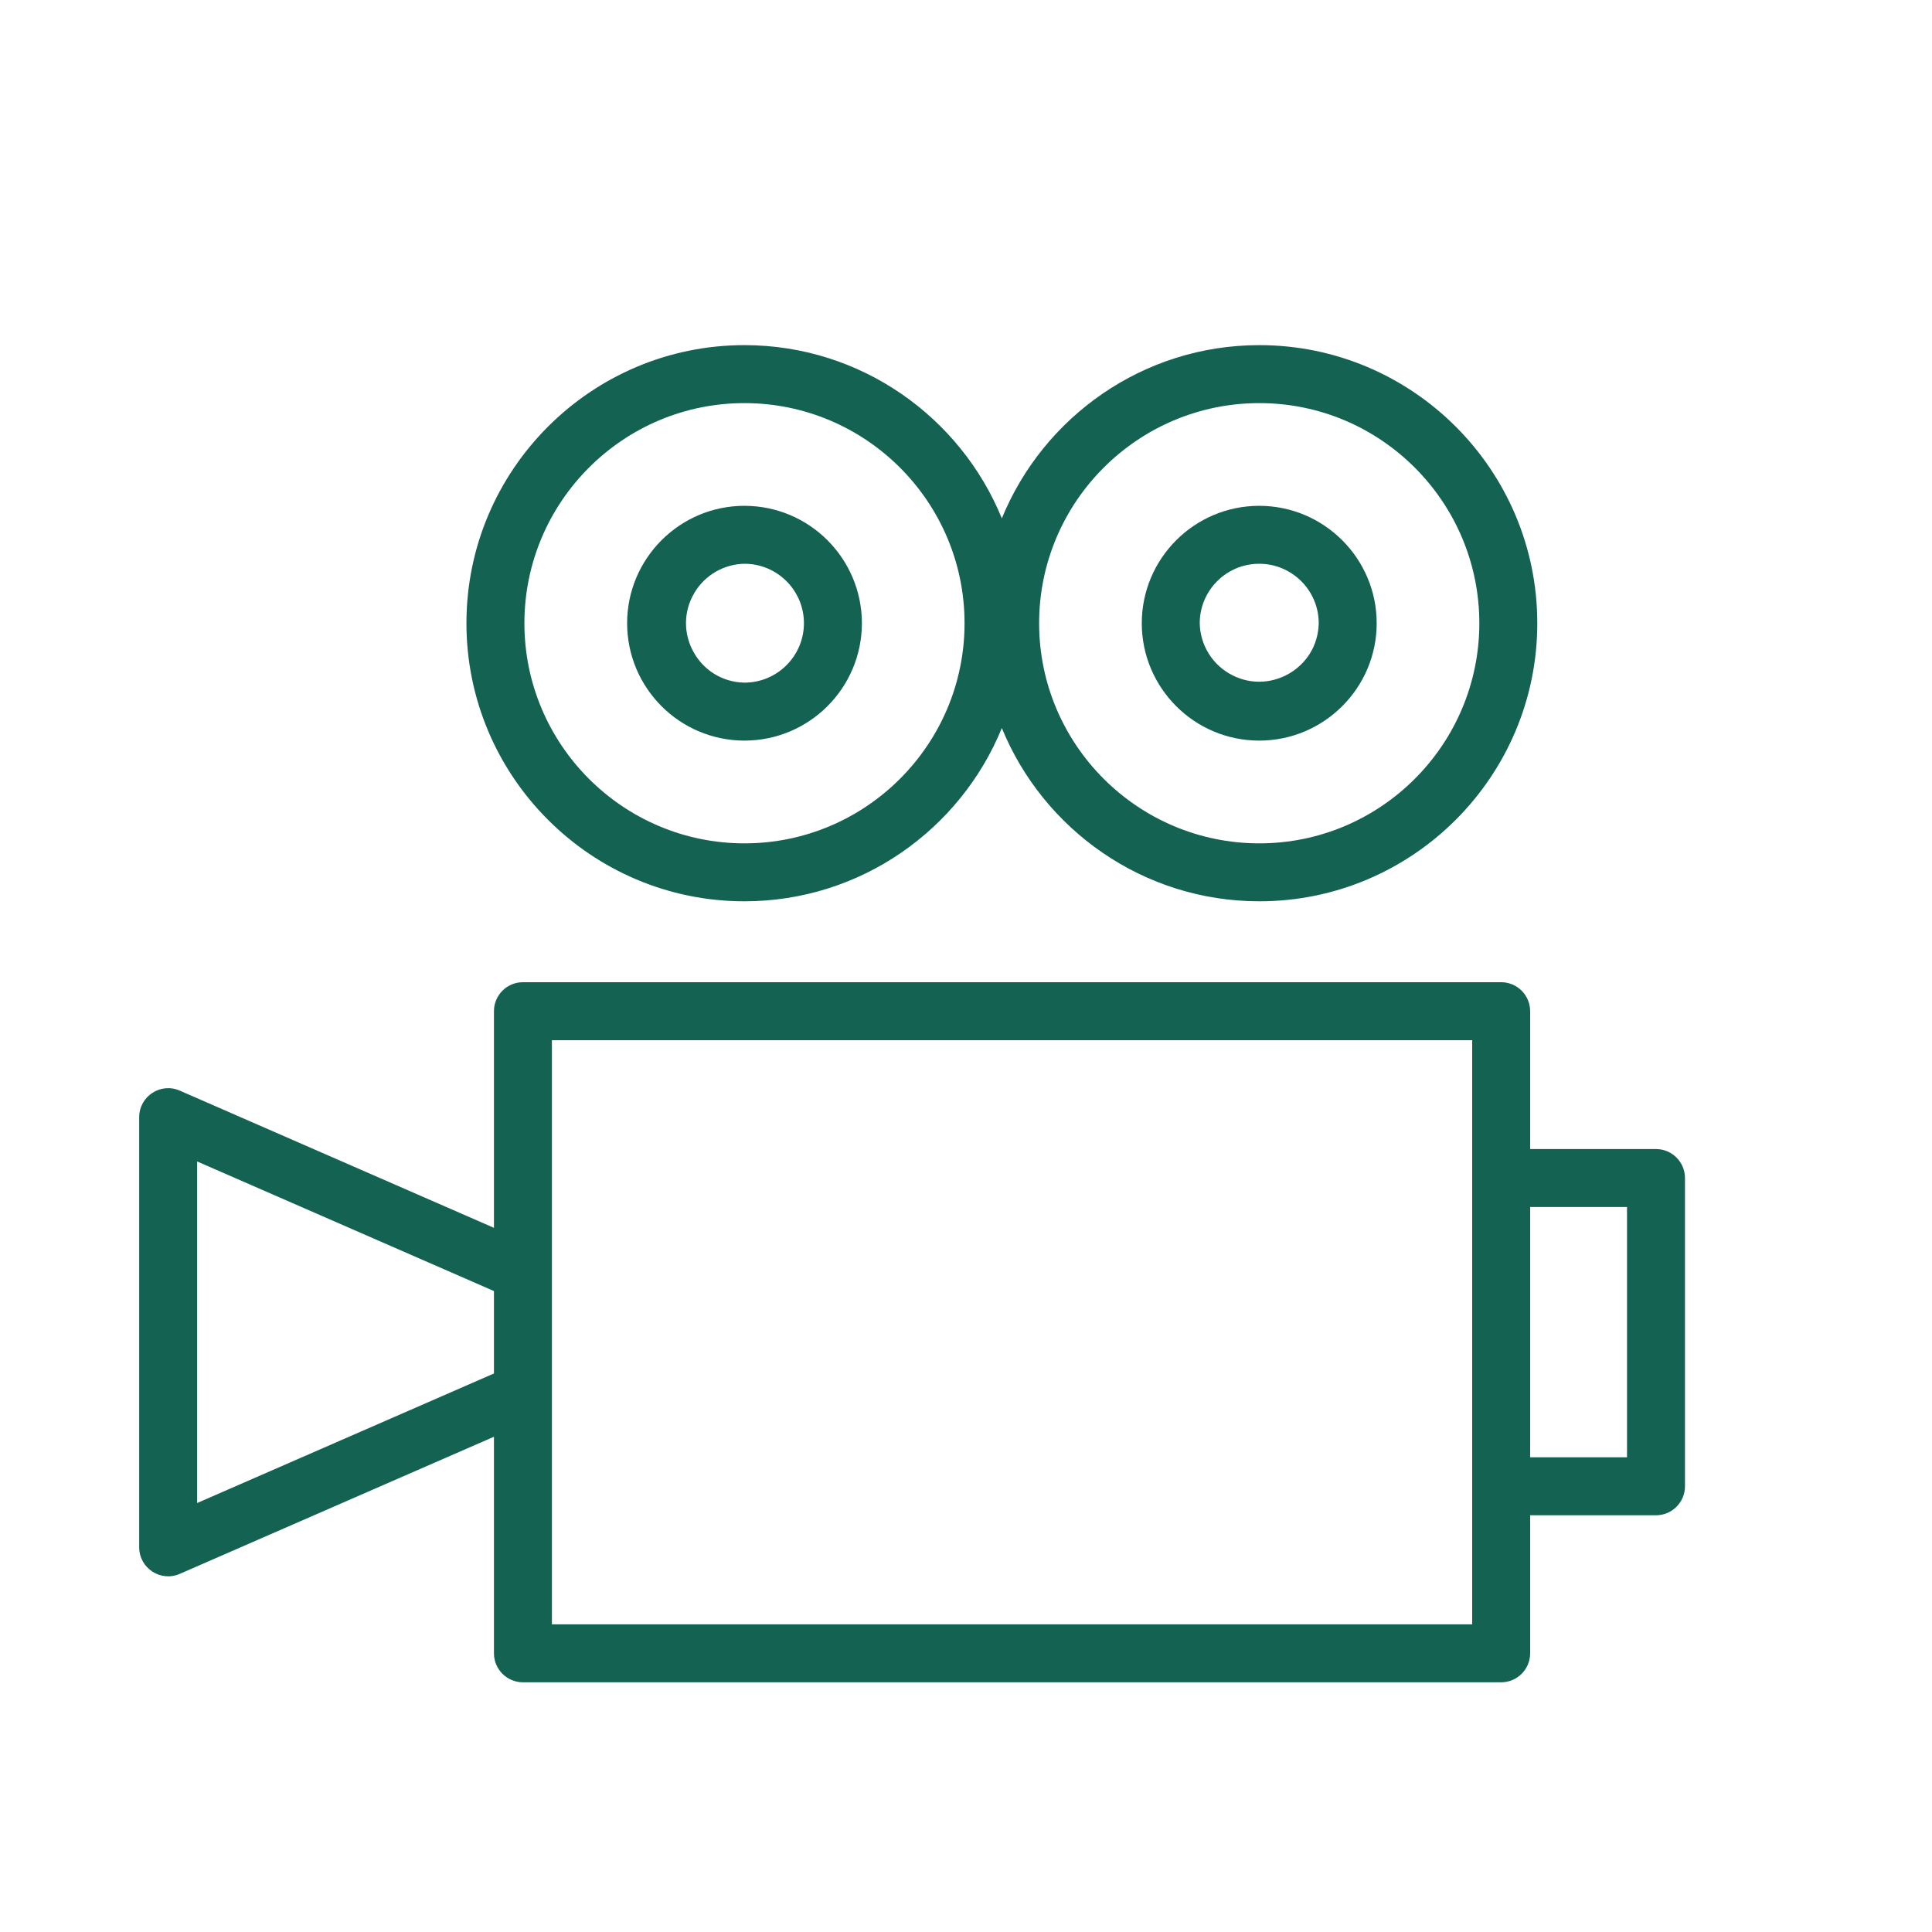
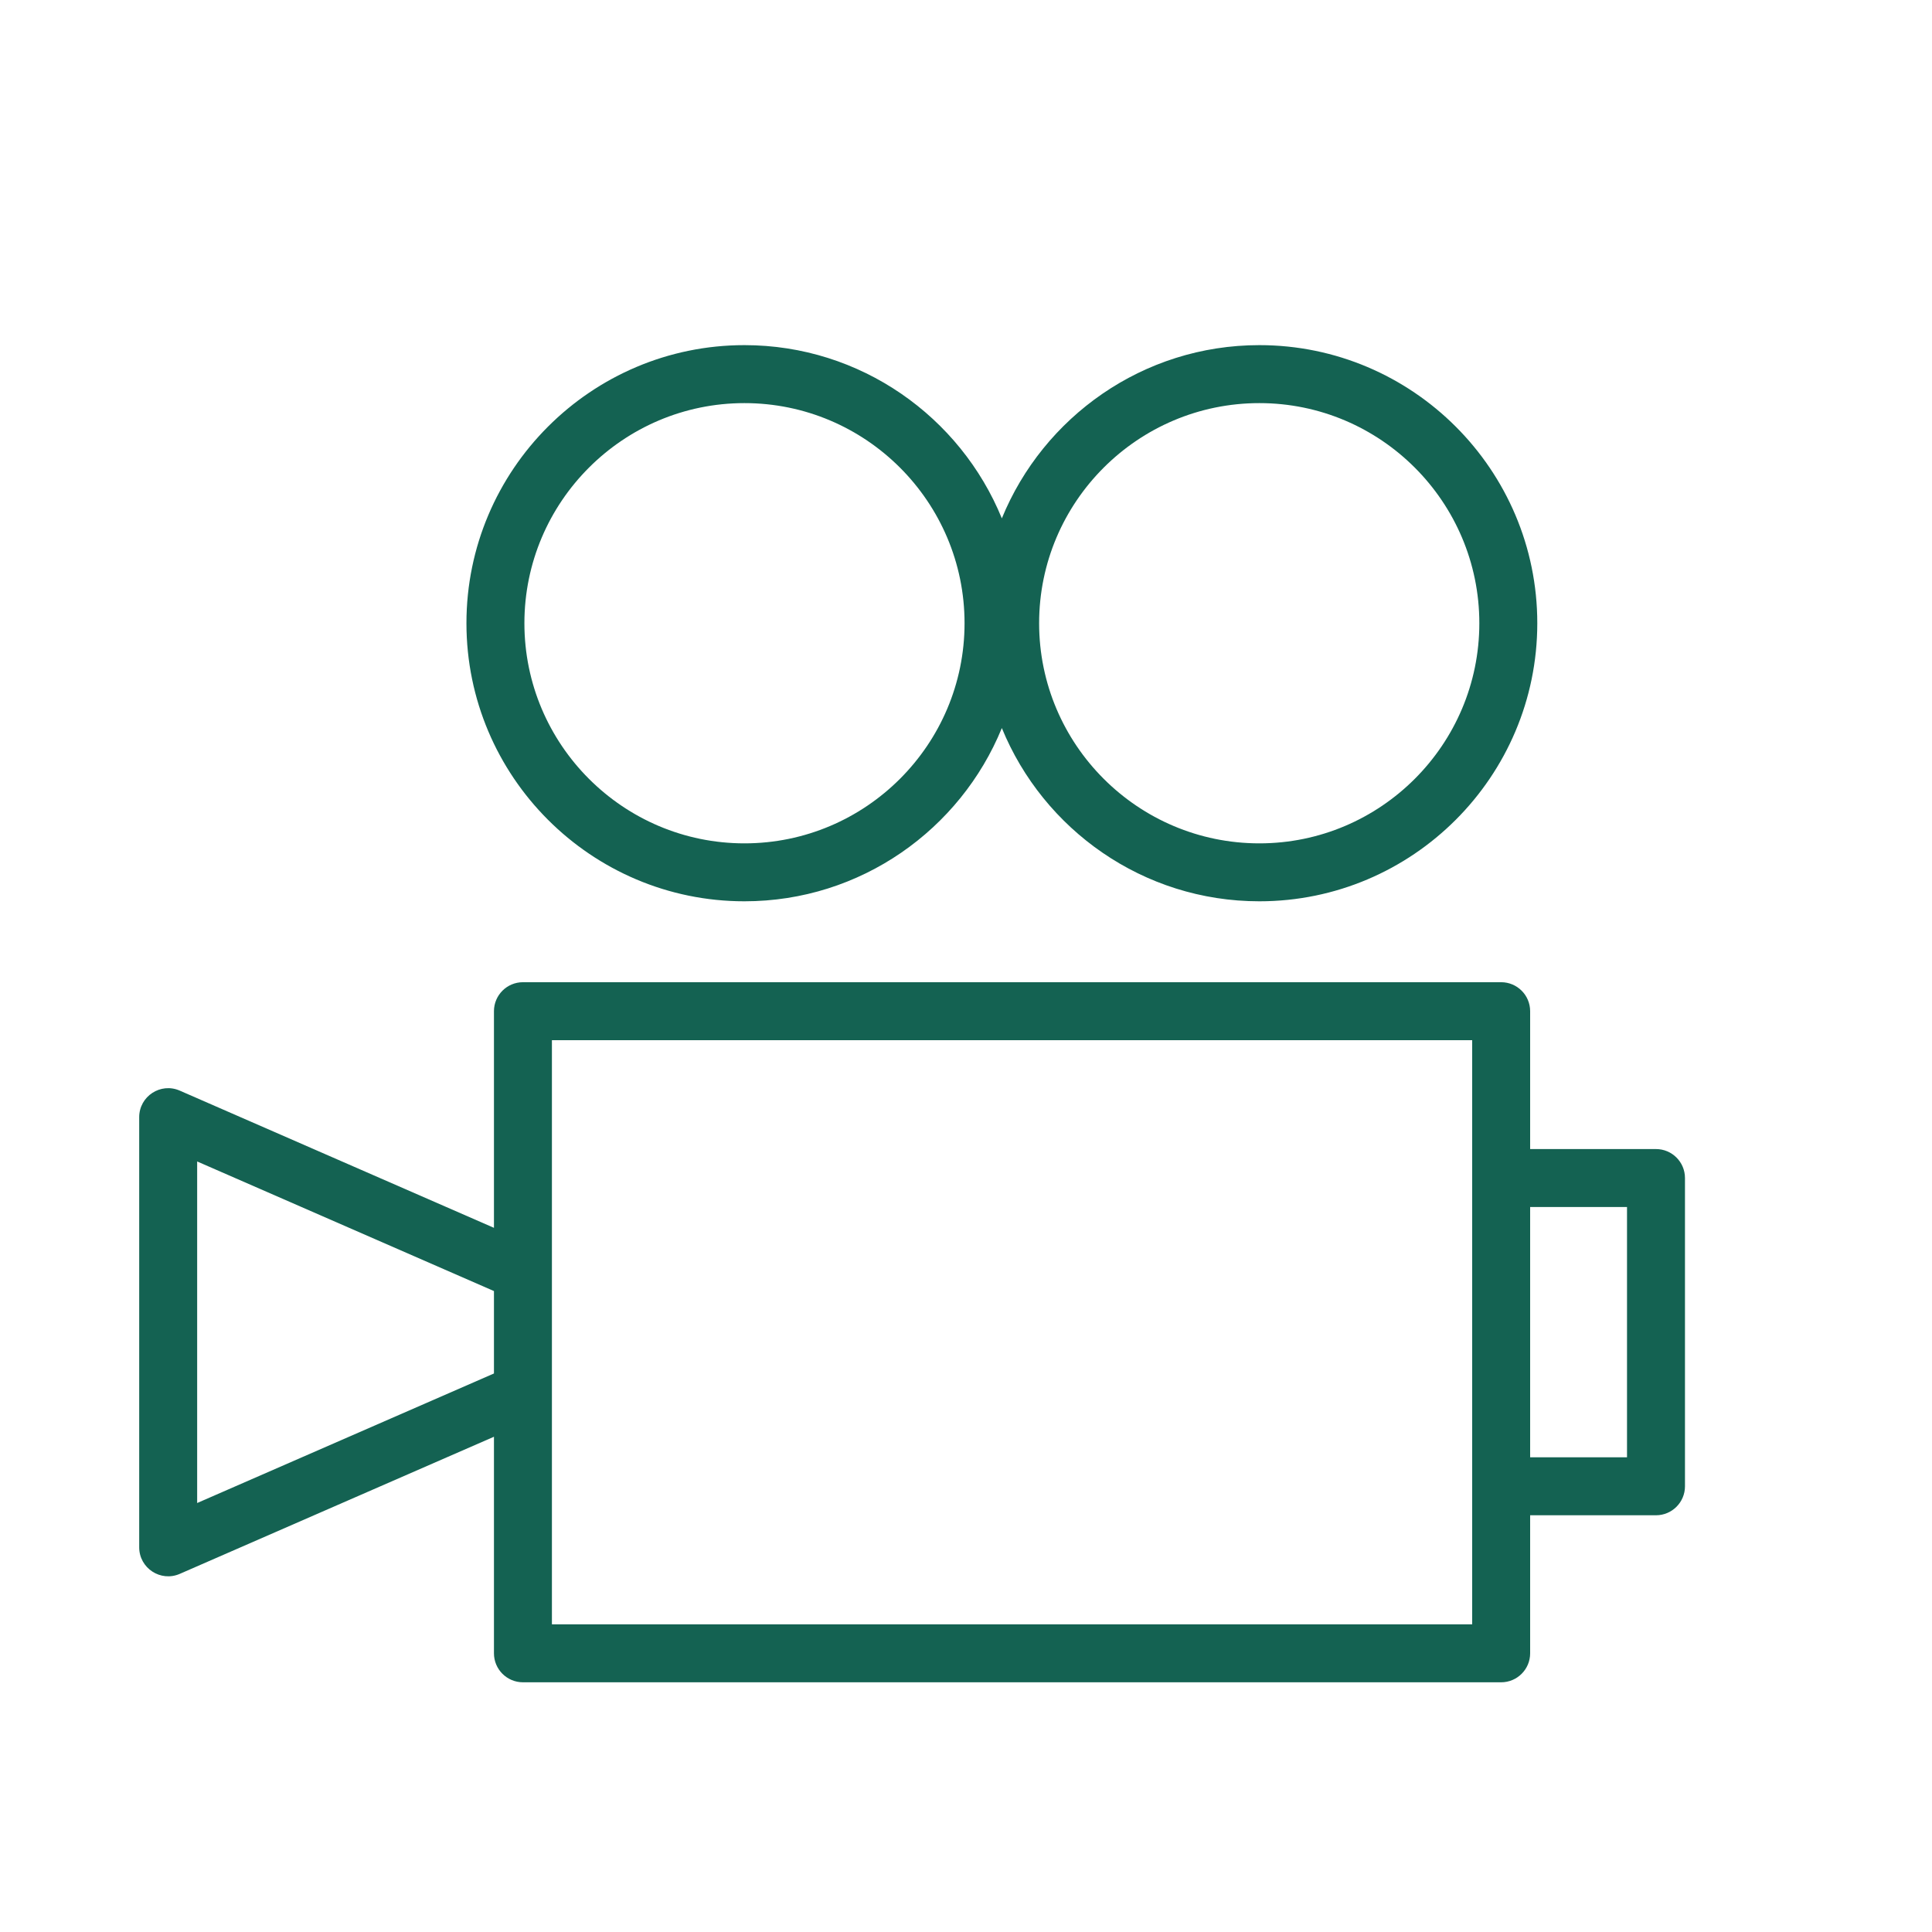
<svg xmlns="http://www.w3.org/2000/svg" viewBox="1950 2450 100 100" width="100" height="100">
  <path fill="#146252" stroke="none" fill-opacity="1" stroke-width="1" stroke-opacity="1" color="rgb(51, 51, 51)" fill-rule="evenodd" id="tSvg11e056d481a" d="M 1988.532 2496.651 C 1994.548 2496.651 1999.707 2492.937 2001.855 2487.684 C 2004.004 2492.937 2009.165 2496.651 2015.184 2496.651 C 2023.117 2496.651 2029.57 2490.194 2029.57 2482.257 C 2029.57 2474.321 2023.116 2467.864 2015.184 2467.864 C 2009.165 2467.864 2004.004 2471.578 2001.855 2476.83 C 1999.708 2471.578 1994.549 2467.864 1988.532 2467.864 C 1980.598 2467.864 1974.143 2474.321 1974.143 2482.257C 1974.143 2490.194 1980.598 2496.651 1988.532 2496.651Z M 2015.184 2470.865 C 2021.462 2470.865 2026.57 2475.976 2026.57 2482.258 C 2026.57 2488.54 2021.462 2493.652 2015.184 2493.652 C 2008.898 2493.652 2003.785 2488.541 2003.785 2482.258C 2003.784 2475.976 2008.898 2470.865 2015.184 2470.865Z M 1988.532 2470.865 C 1994.814 2470.865 1999.925 2475.976 1999.925 2482.258 C 1999.925 2488.54 1994.814 2493.652 1988.532 2493.652 C 1982.252 2493.652 1977.143 2488.541 1977.143 2482.258C 1977.143 2475.976 1982.253 2470.865 1988.532 2470.865Z M 2035.714 2509.475 C 2033.543 2509.475 2031.371 2509.475 2029.2 2509.475 C 2029.2 2507.096 2029.2 2504.718 2029.2 2502.339 C 2029.2 2501.511 2028.528 2500.839 2027.7 2500.839 C 2010.822 2500.839 1993.945 2500.839 1977.067 2500.839 C 1976.239 2500.839 1975.567 2501.511 1975.567 2502.339 C 1975.567 2506.077 1975.567 2509.814 1975.567 2513.552 C 1970.146 2511.185 1964.726 2508.818 1959.305 2506.451 C 1958.314 2506.017 1957.204 2506.744 1957.205 2507.826 C 1957.205 2515.247 1957.205 2522.667 1957.205 2530.088 C 1957.205 2531.169 1958.314 2531.895 1959.305 2531.463 C 1964.726 2529.097 1970.146 2526.732 1975.567 2524.366 C 1975.567 2528.102 1975.567 2531.839 1975.567 2535.575 C 1975.567 2536.403 1976.239 2537.075 1977.067 2537.075 C 1993.945 2537.075 2010.822 2537.075 2027.7 2537.075 C 2028.528 2537.075 2029.2 2536.403 2029.2 2535.575 C 2029.2 2533.193 2029.2 2530.812 2029.2 2528.43 C 2031.371 2528.43 2033.543 2528.43 2035.714 2528.43 C 2036.542 2528.43 2037.214 2527.758 2037.214 2526.93 C 2037.214 2521.612 2037.214 2516.294 2037.214 2510.976C 2037.215 2510.147 2036.543 2509.475 2035.714 2509.475Z M 1975.567 2521.091 C 1970.446 2523.326 1965.326 2525.561 1960.205 2527.796 C 1960.205 2521.903 1960.205 2516.01 1960.205 2510.117 C 1965.326 2512.353 1970.446 2514.589 1975.567 2516.825C 1975.567 2518.247 1975.567 2519.669 1975.567 2521.091Z M 2026.2 2510.975 C 2026.2 2518.675 2026.2 2526.374 2026.2 2534.074 C 2010.322 2534.074 1994.445 2534.074 1978.567 2534.074 C 1978.567 2523.996 1978.567 2513.917 1978.567 2503.839 C 1994.445 2503.839 2010.322 2503.839 2026.2 2503.839C 2026.2 2506.218 2026.2 2508.596 2026.2 2510.975Z M 2034.214 2525.429 C 2032.543 2525.429 2030.871 2525.429 2029.2 2525.429 C 2029.2 2521.111 2029.2 2516.793 2029.2 2512.475 C 2030.871 2512.475 2032.543 2512.475 2034.214 2512.475C 2034.214 2516.793 2034.214 2521.111 2034.214 2525.429Z" />
-   <path fill="#146252" stroke="none" fill-opacity="1" stroke-width="1" stroke-opacity="1" color="rgb(51, 51, 51)" fill-rule="evenodd" id="tSvg94eabdfa7f" d="M 1988.532 2488.334 C 1991.887 2488.331 1994.607 2485.613 1994.612 2482.258 C 1994.608 2478.902 1991.888 2476.184 1988.532 2476.181 C 1985.184 2476.181 1982.46 2478.907 1982.46 2482.258C 1982.463 2485.611 1985.179 2488.329 1988.532 2488.334Z M 1988.532 2479.18 C 1990.23 2479.18 1991.612 2480.56 1991.612 2482.257 C 1991.609 2483.956 1990.231 2485.332 1988.532 2485.333 C 1986.164 2485.29 1984.73 2482.7 1985.951 2480.67C 1986.497 2479.762 1987.472 2479.199 1988.532 2479.18Z M 2015.174 2488.334 C 2018.528 2488.334 2021.257 2485.608 2021.257 2482.258 C 2021.257 2478.907 2018.528 2476.181 2015.174 2476.181 C 2011.82 2476.185 2009.102 2478.904 2009.098 2482.258C 2009.102 2485.612 2011.82 2488.33 2015.174 2488.334Z M 2015.174 2479.18 C 2016.874 2479.18 2018.257 2480.56 2018.257 2482.257 C 2018.214 2484.628 2015.621 2486.063 2013.59 2484.841 C 2012.681 2484.294 2012.117 2483.318 2012.098 2482.257C 2012.1 2480.559 2013.476 2479.182 2015.174 2479.18Z" />
  <defs> </defs>
</svg>